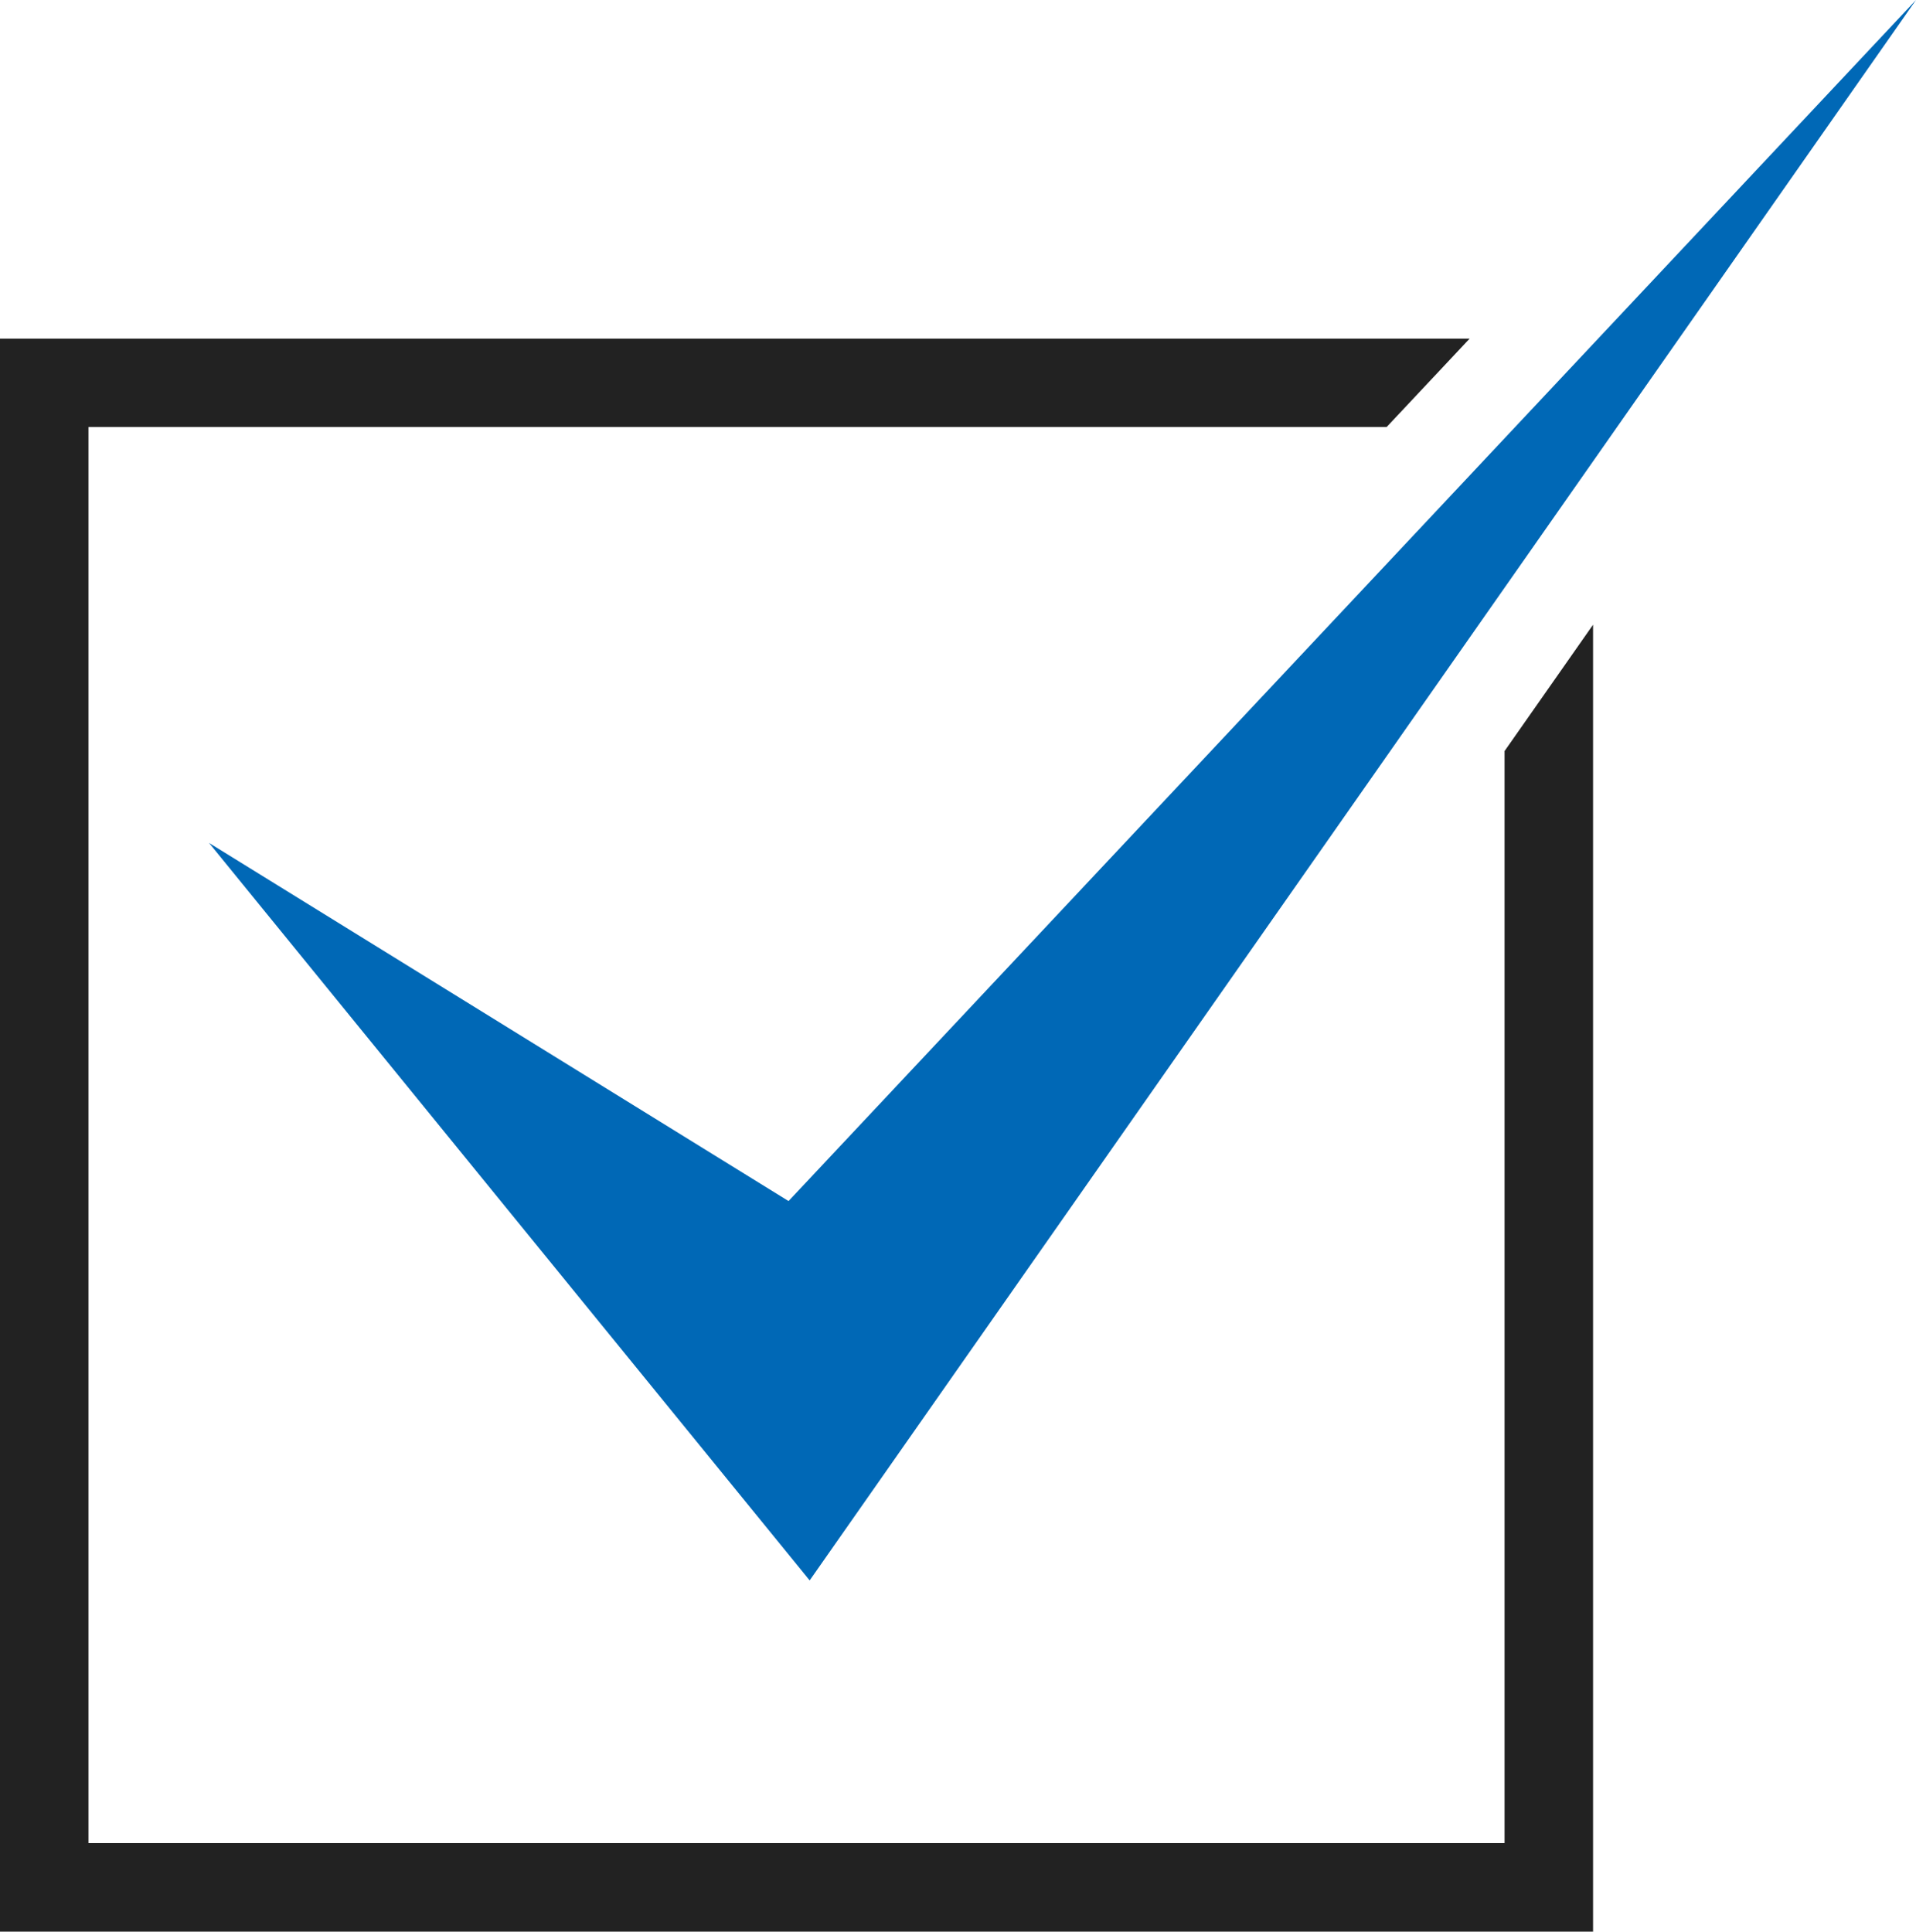
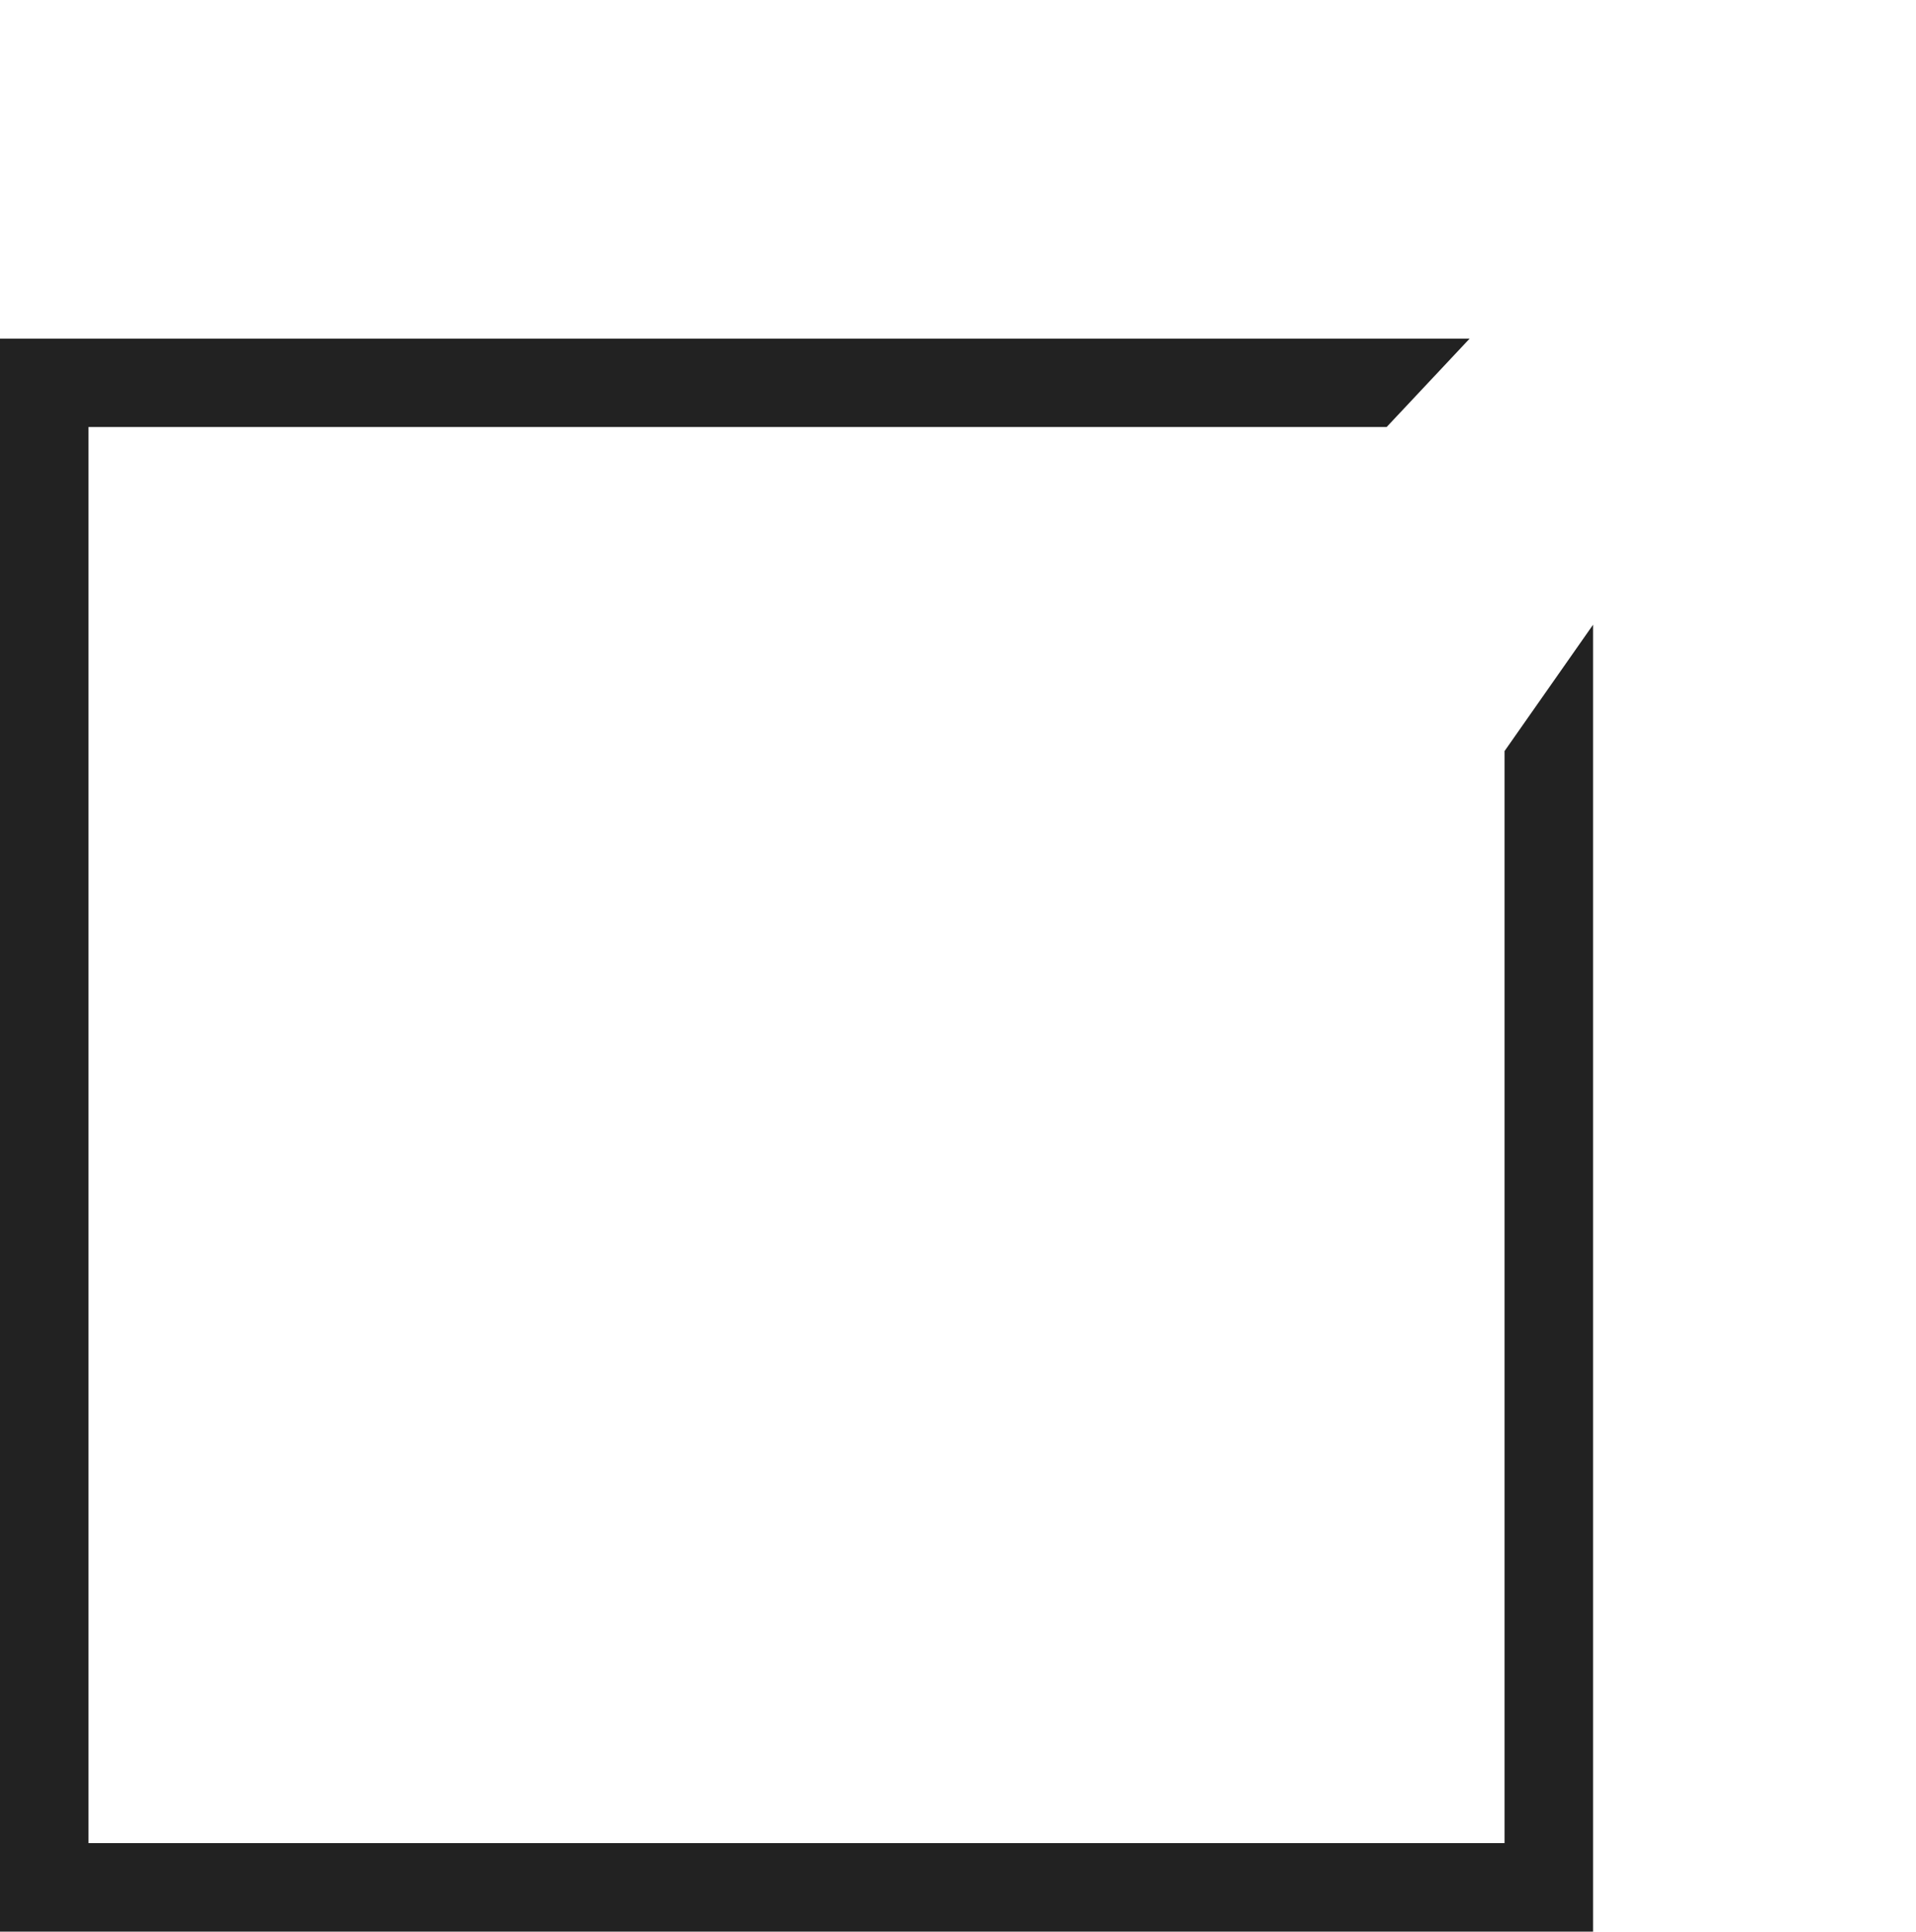
<svg xmlns="http://www.w3.org/2000/svg" id="_レイヤー_2" width="15.242" height="15.367" viewBox="0 0 15.242 15.367">
  <defs>
    <style>.cls-1{fill:#222;}.cls-1,.cls-2{stroke-width:0px;}.cls-2{fill:#0068b6;}</style>
  </defs>
  <g id="con_01">
    <polygon class="cls-1" points="11.969 5.975 11.969 14.663 .704 14.663 .704 3.397 11.031 3.397 11.691 2.694 0 2.694 0 15.367 12.673 15.367 12.673 15.015 12.673 4.97 11.969 5.975" />
-     <polygon class="cls-2" points="6.441 12.573 1.663 6.706 6.273 9.555 15.242 0 6.441 12.573" />
  </g>
</svg>